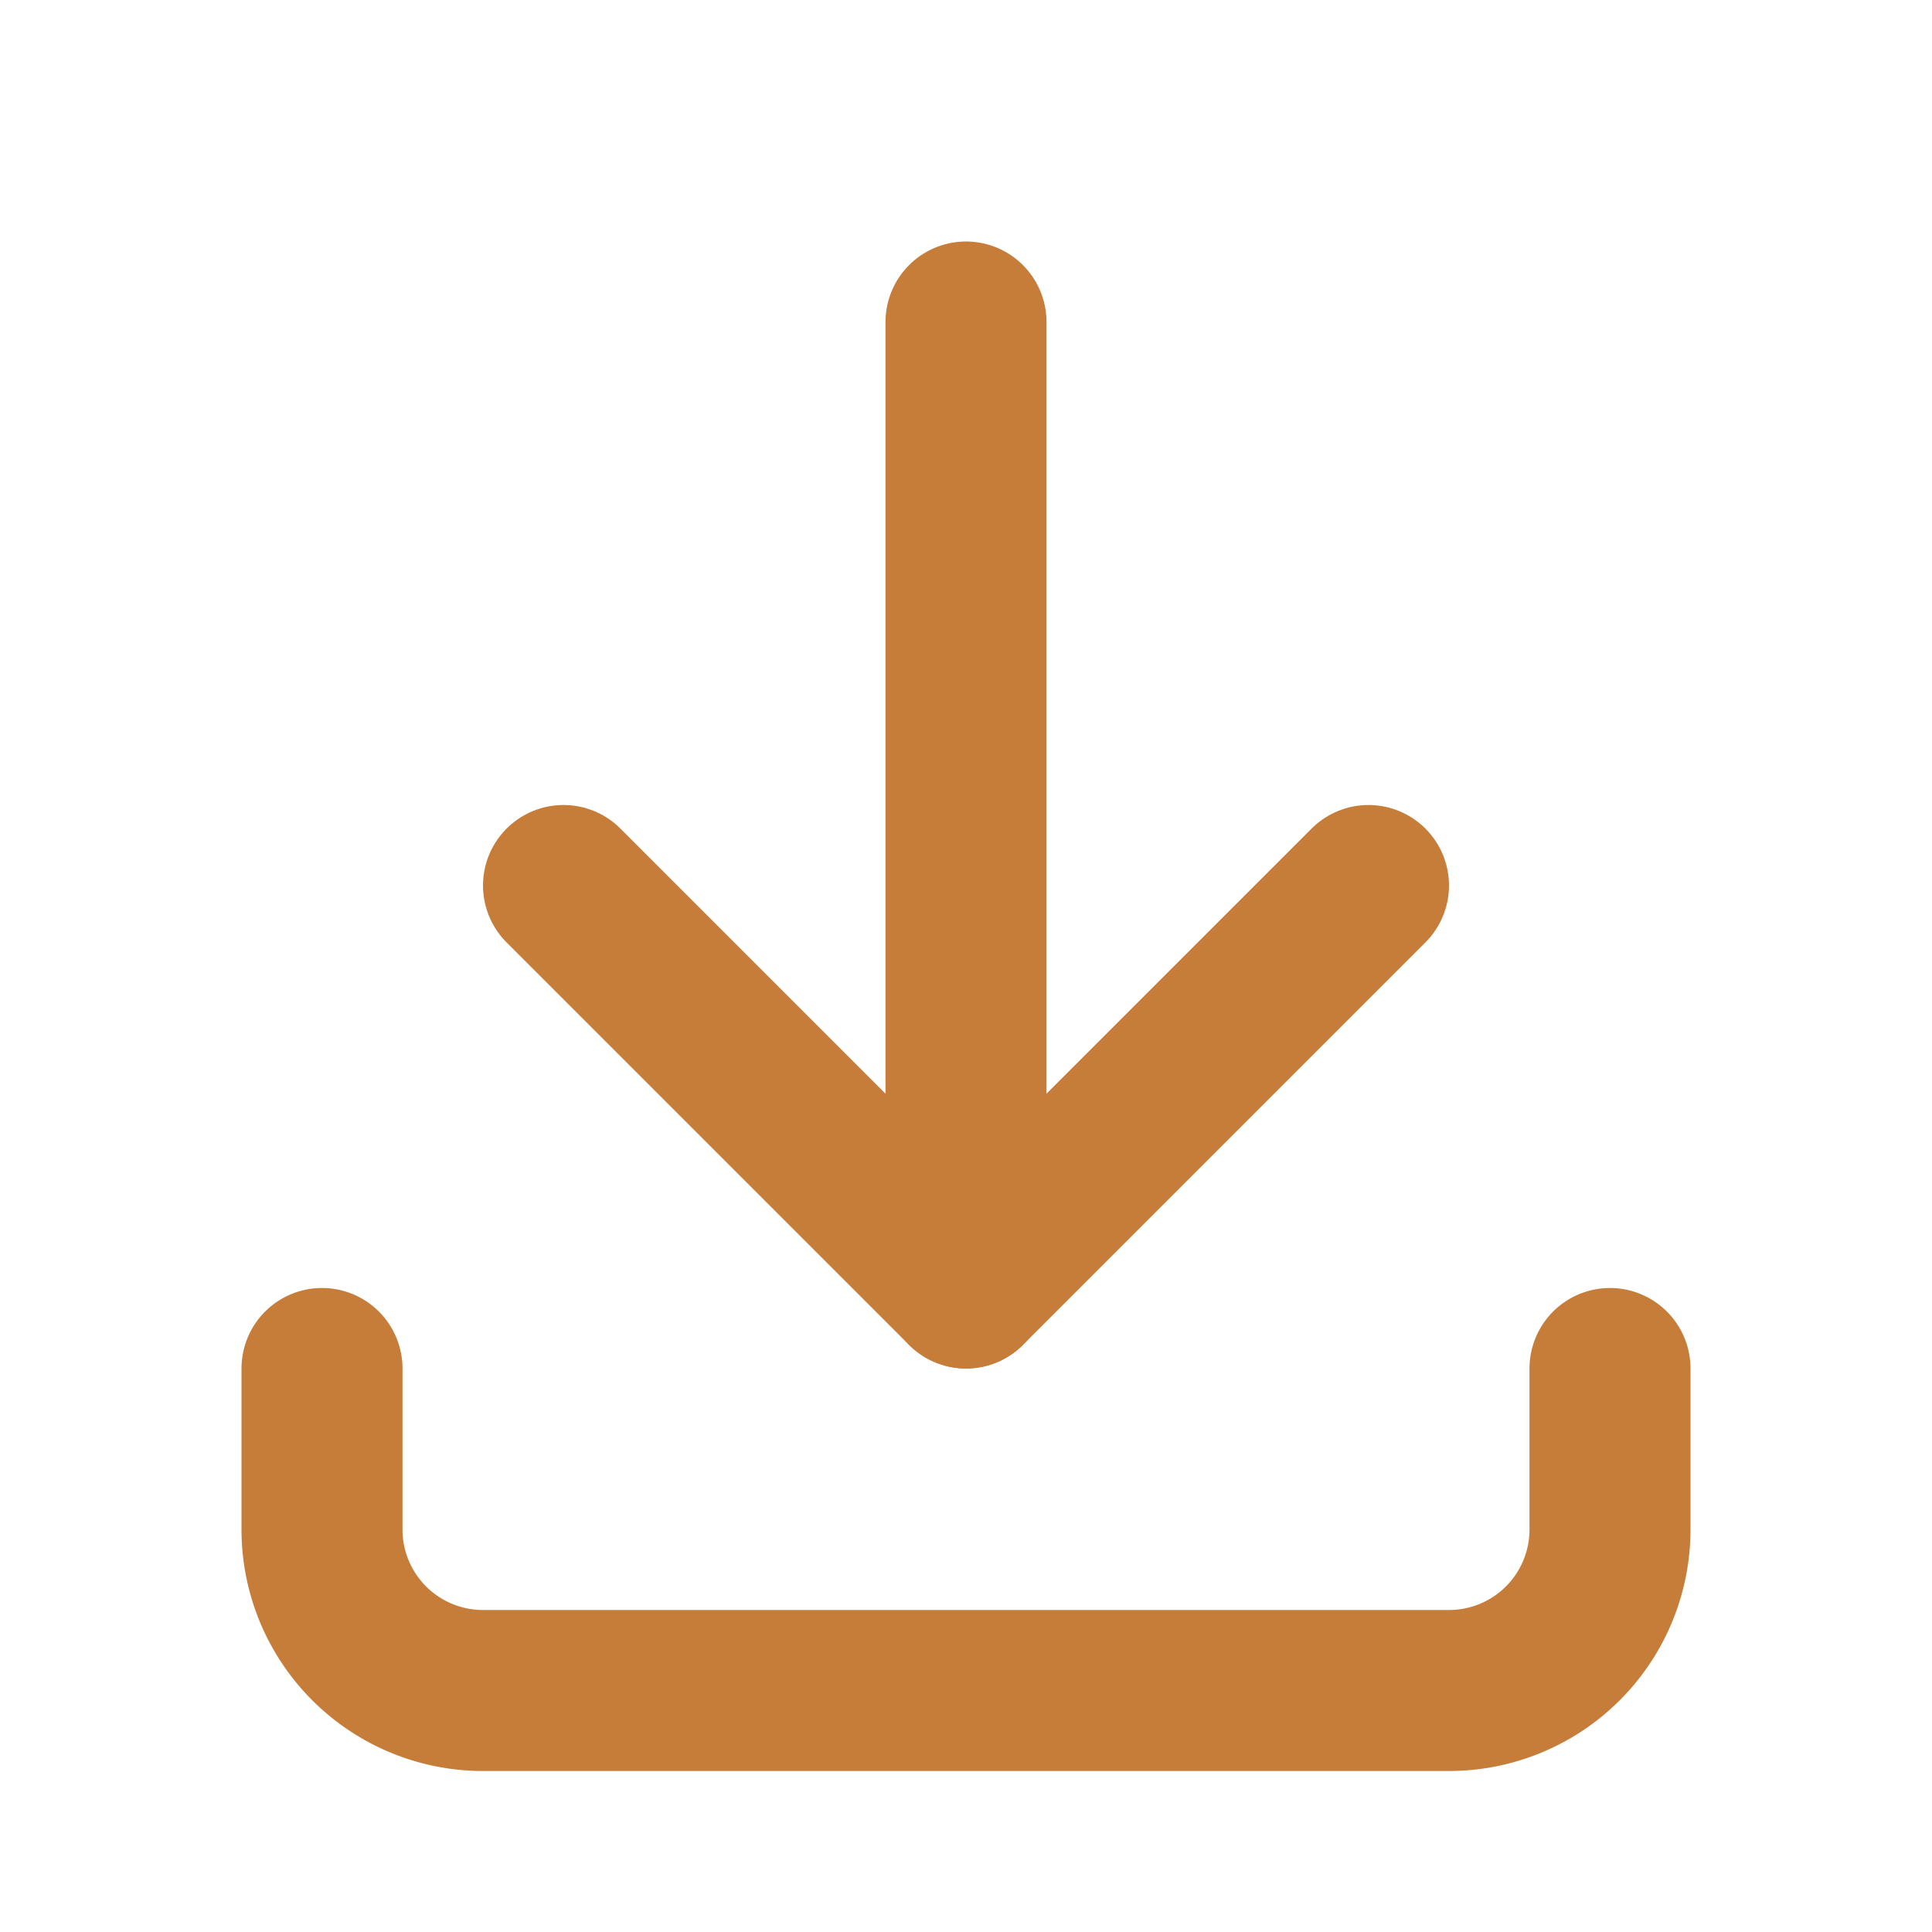
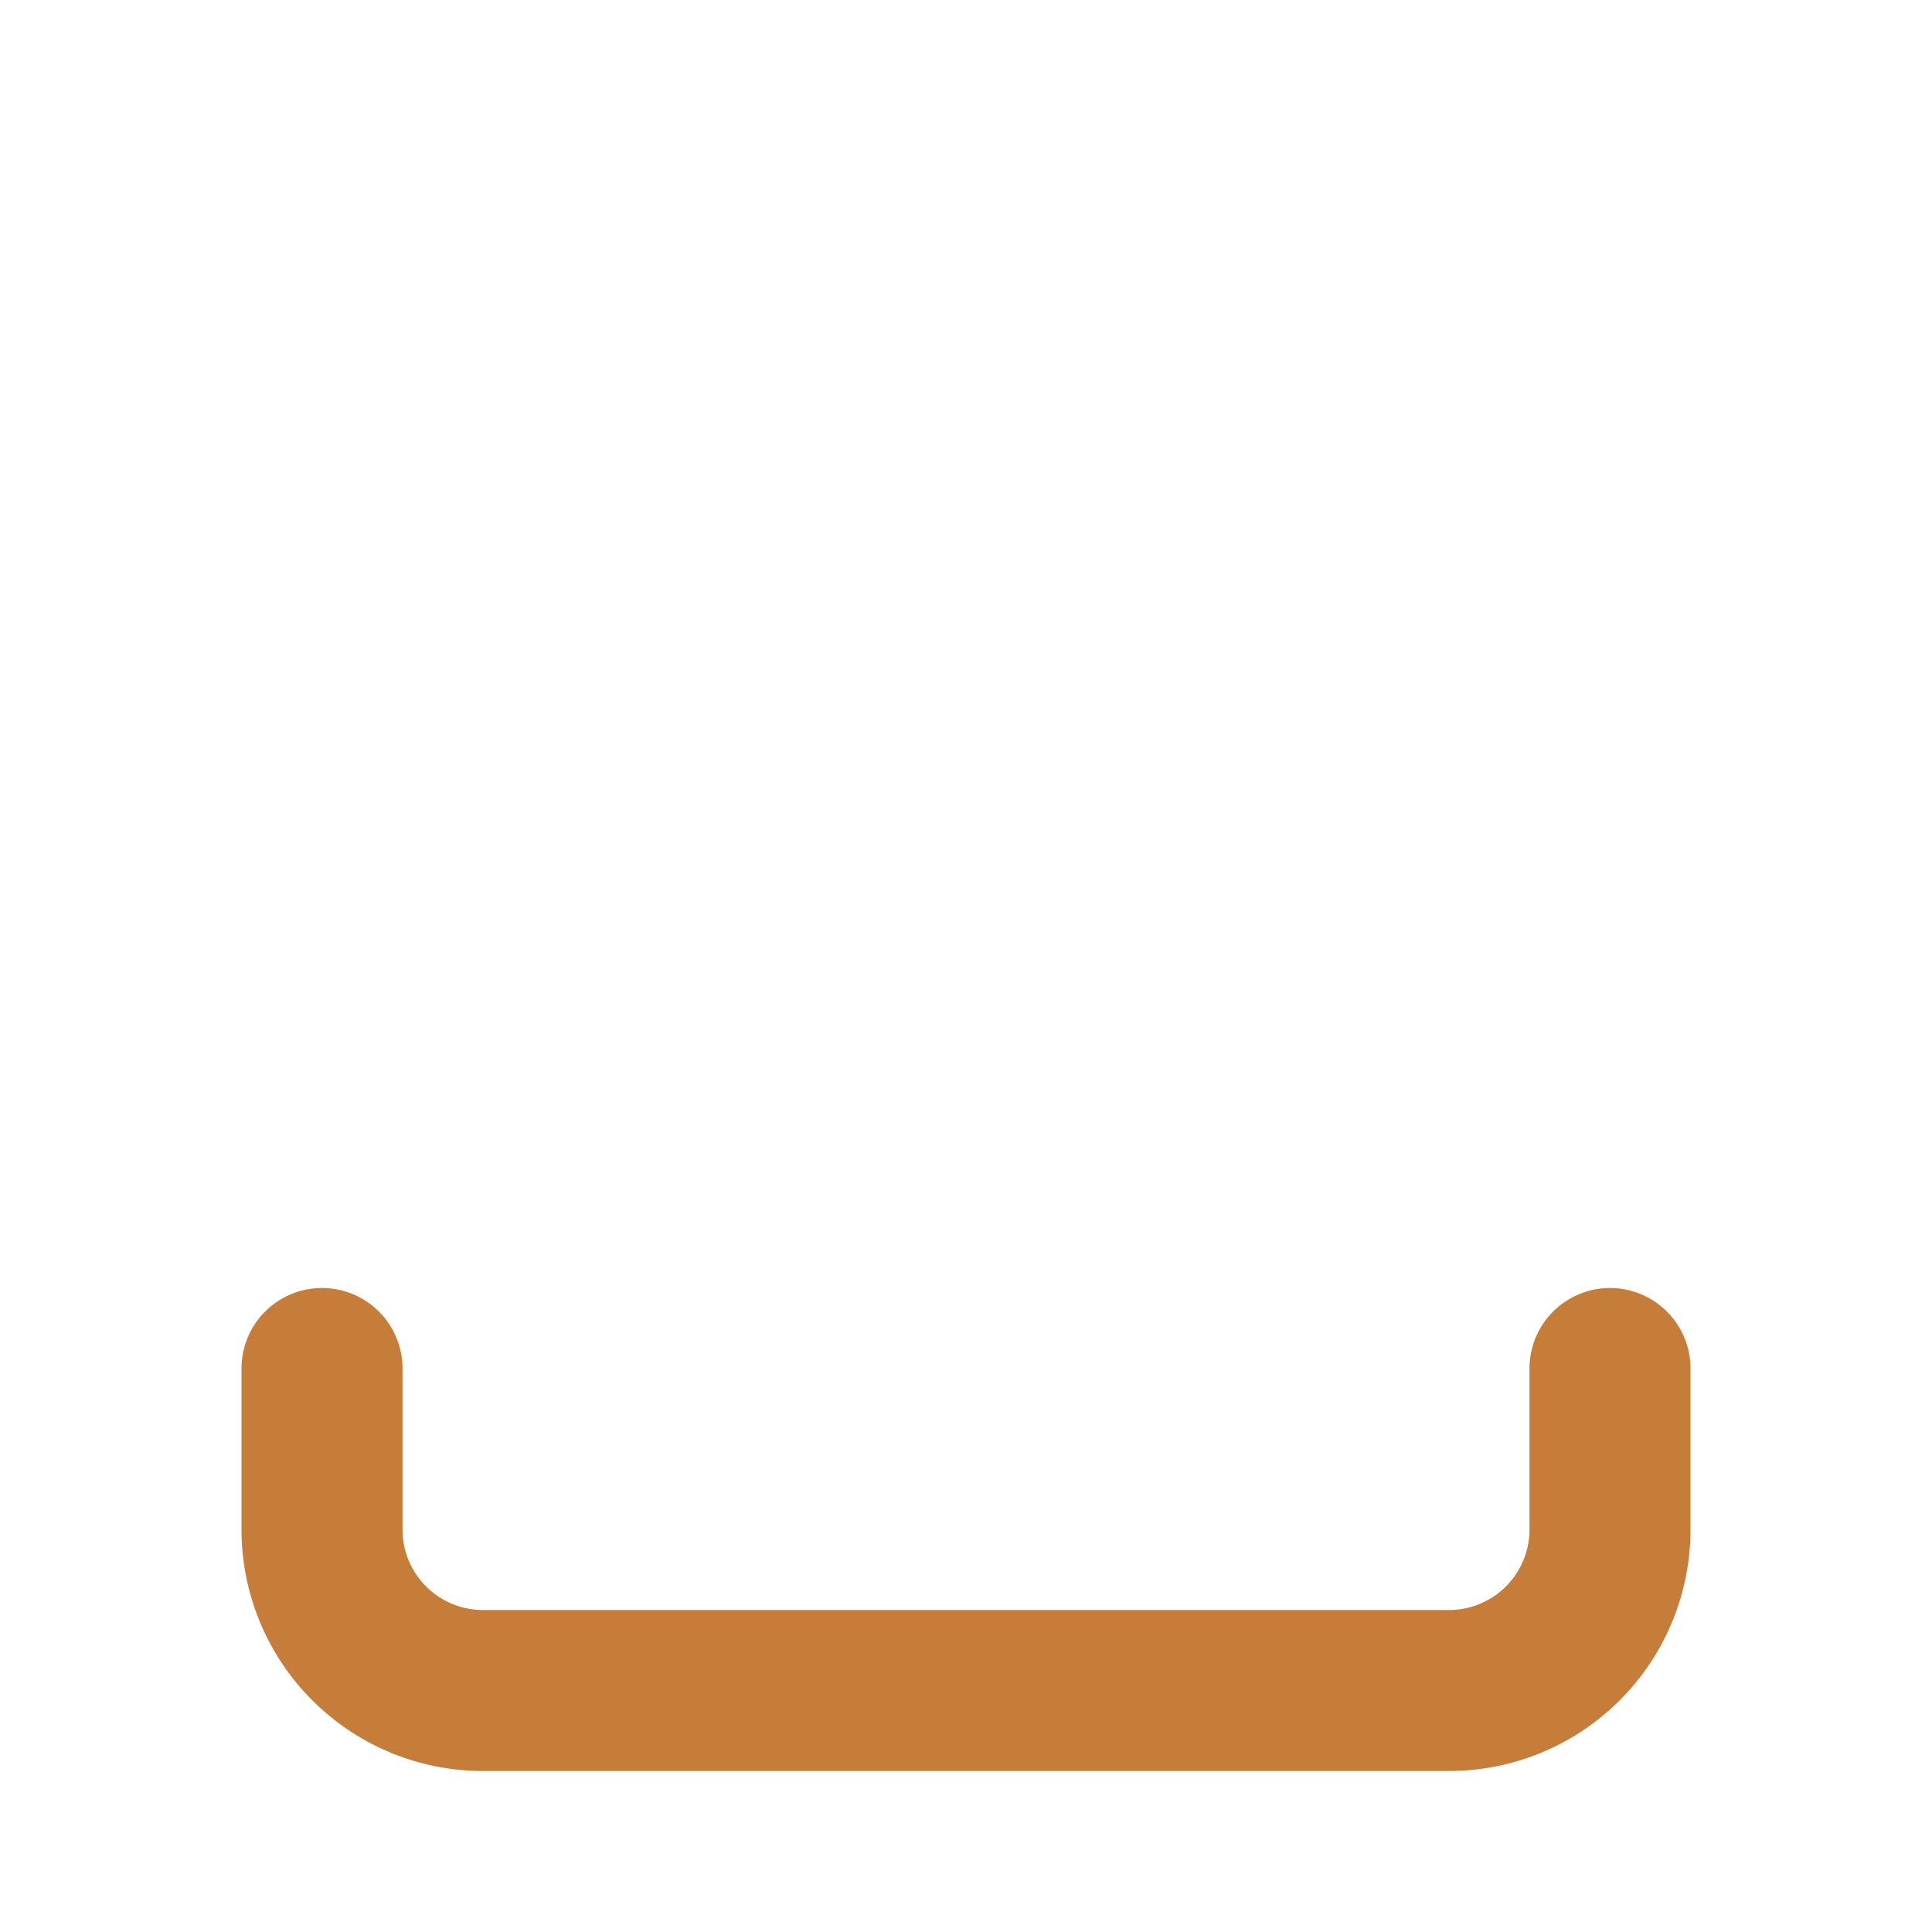
<svg xmlns="http://www.w3.org/2000/svg" id="download-orange" width="24" height="24" viewBox="0 0 24 24">
  <path id="Caminho_11402" data-name="Caminho 11402" d="M0,0H24V24H0Z" fill="none" />
  <path id="Caminho_11403" data-name="Caminho 11403" d="M4,17v2a2,2,0,0,0,2,2H18a2,2,0,0,0,2-2V17" fill="none" stroke="#c77d3a" stroke-linecap="round" stroke-linejoin="round" stroke-width="2" />
-   <path id="Caminho_11404" data-name="Caminho 11404" d="M7,11l5,5,5-5" fill="none" stroke="#c77d3a" stroke-linecap="round" stroke-linejoin="round" stroke-width="2" />
-   <line id="Linha_190" data-name="Linha 190" y2="12" transform="translate(12 4)" fill="none" stroke="#c77d3a" stroke-linecap="round" stroke-linejoin="round" stroke-width="2" />
</svg>